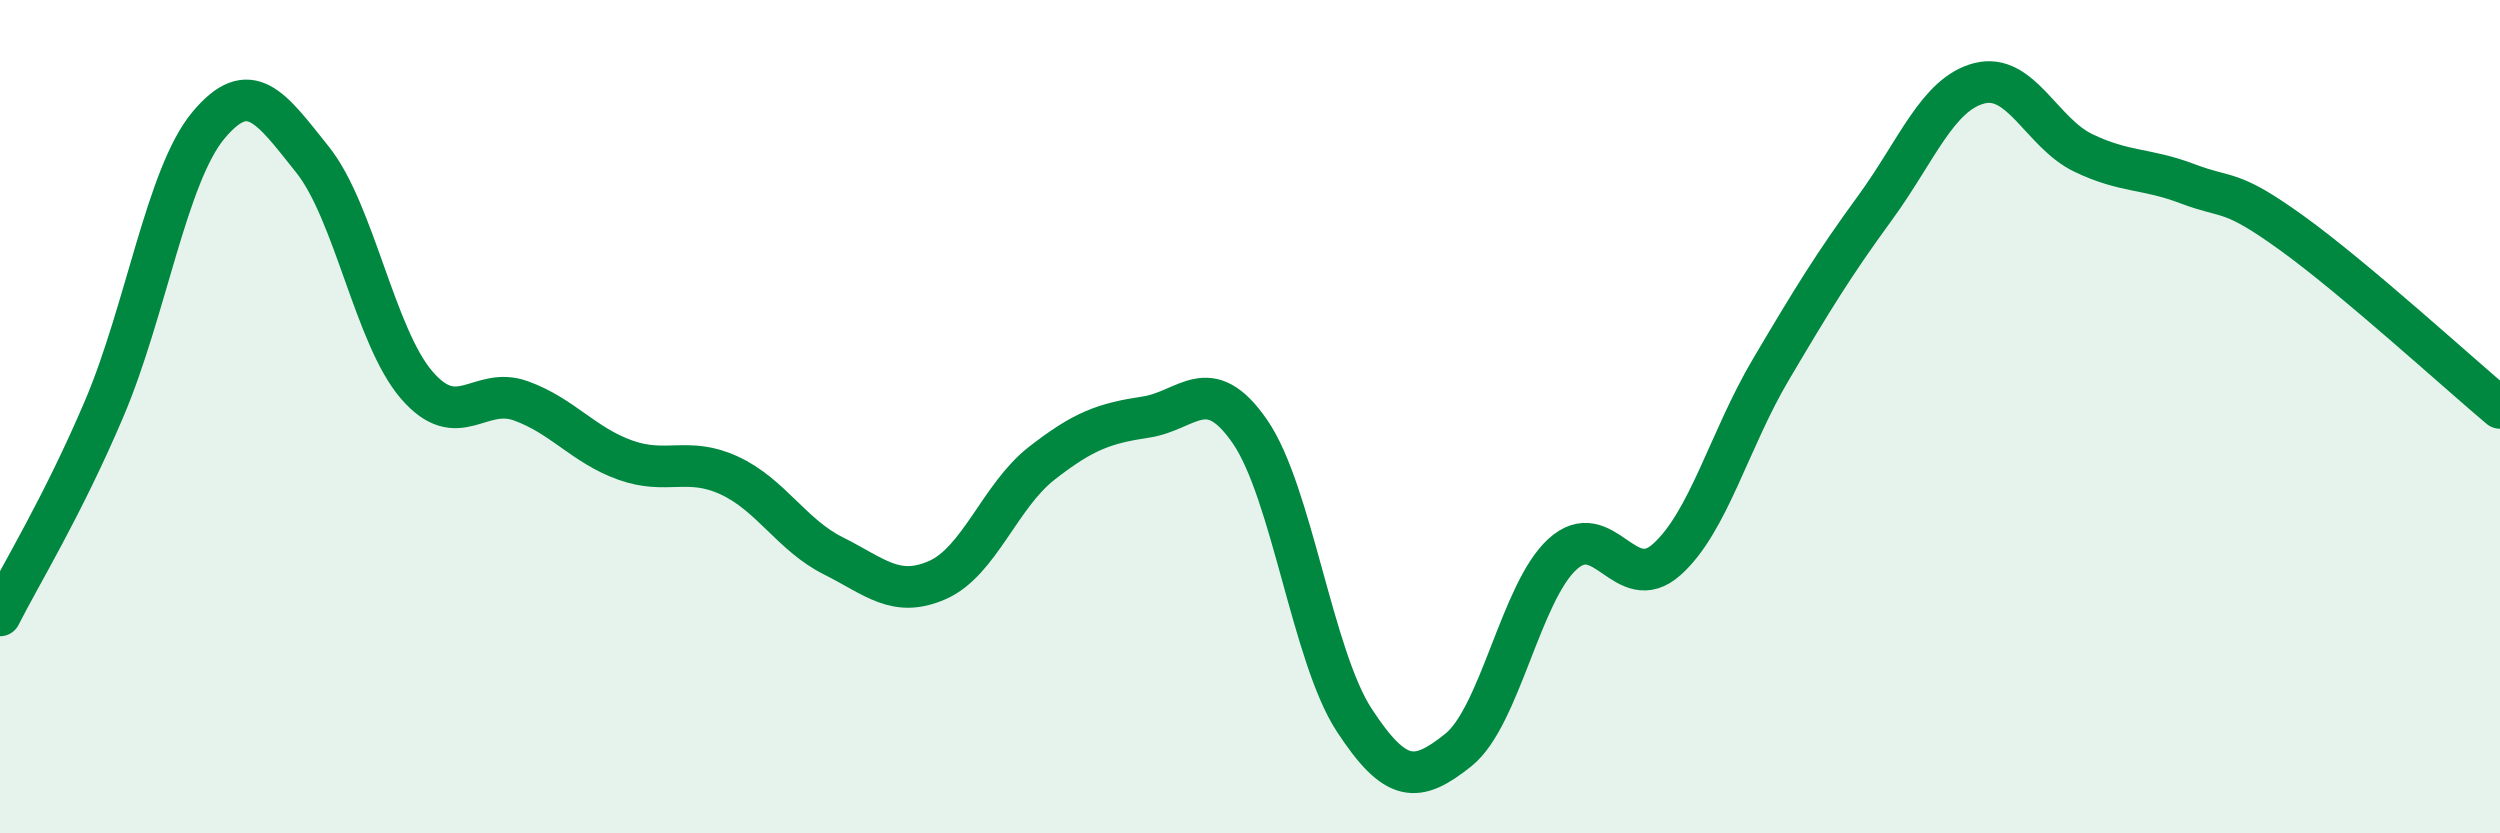
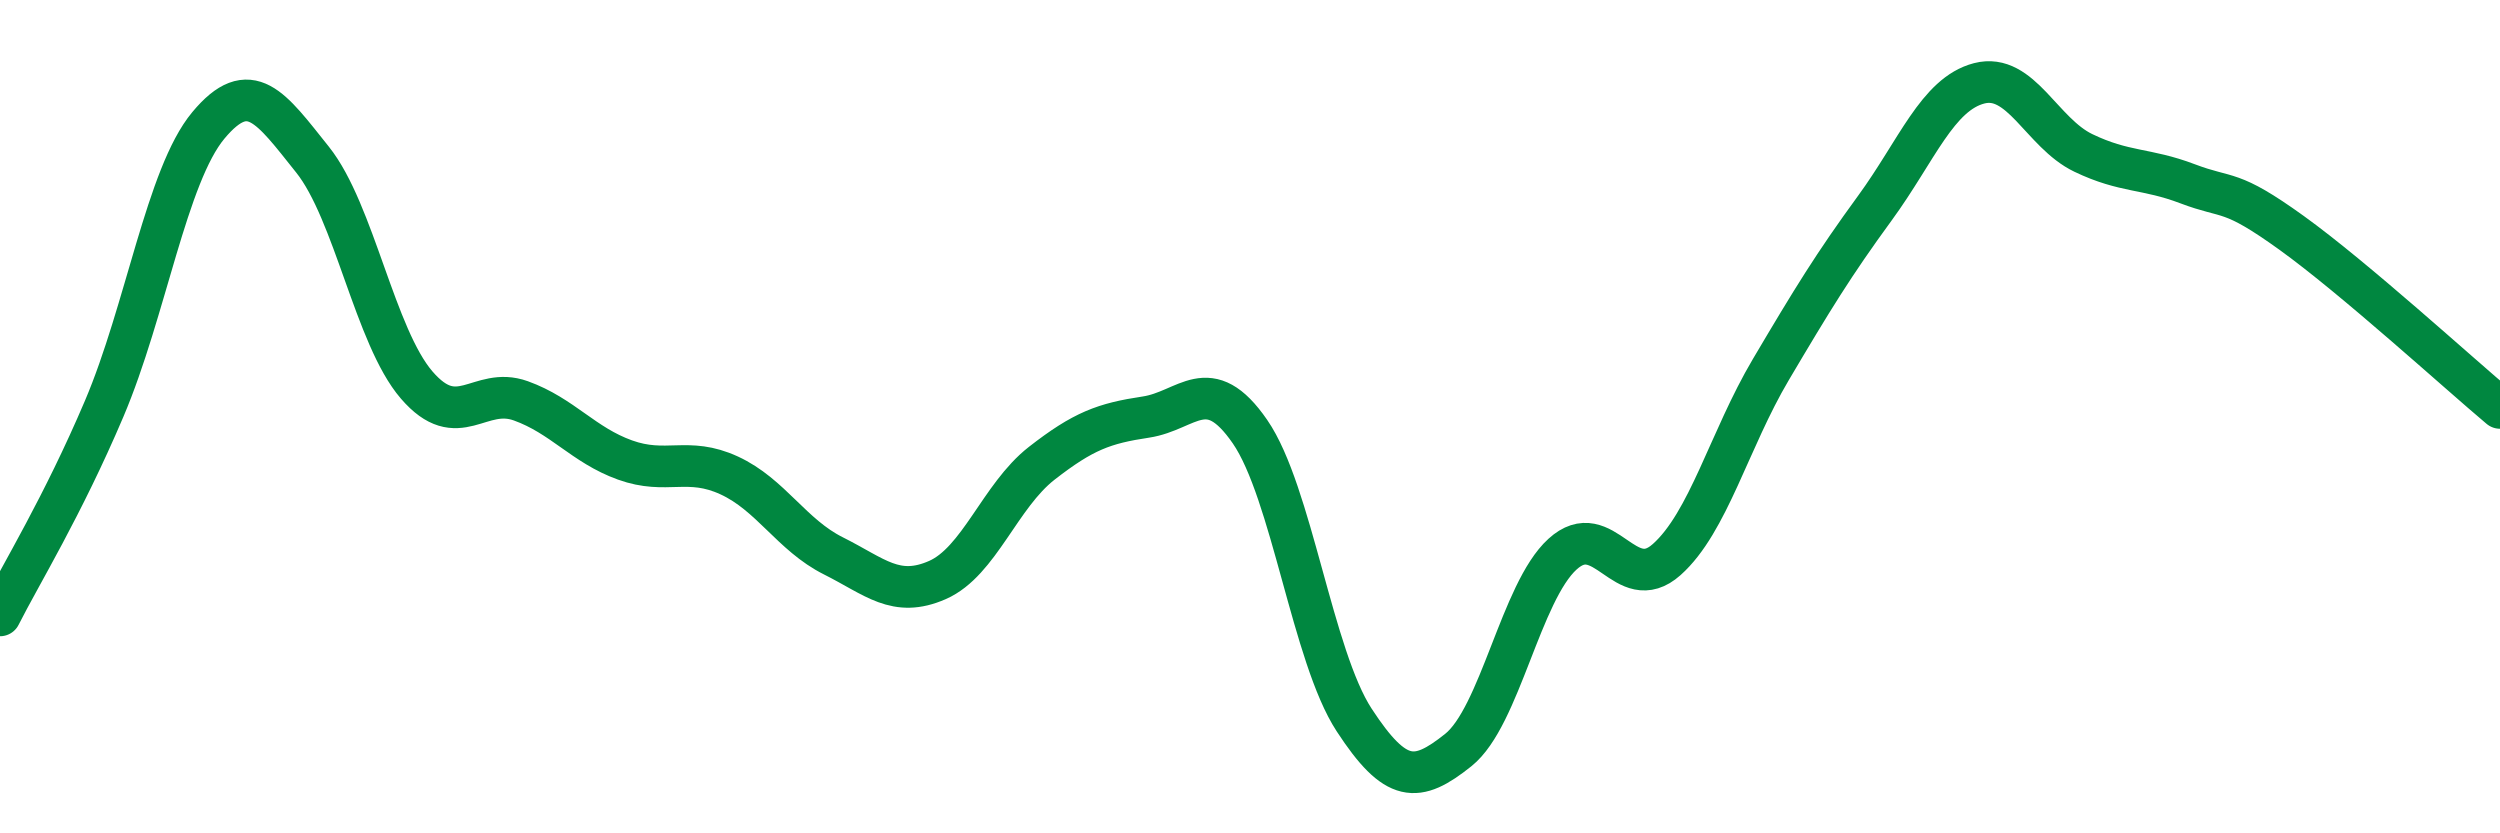
<svg xmlns="http://www.w3.org/2000/svg" width="60" height="20" viewBox="0 0 60 20">
-   <path d="M 0,14.77 C 0.5,13.78 1.5,12.16 2.5,9.81 C 3.5,7.46 4,4.21 5,3.01 C 6,1.81 6.5,2.58 7.5,3.83 C 8.5,5.08 9,8.08 10,9.24 C 11,10.4 11.5,9.26 12.5,9.62 C 13.5,9.98 14,10.68 15,11.04 C 16,11.4 16.5,10.95 17.5,11.41 C 18.5,11.87 19,12.84 20,13.34 C 21,13.84 21.5,14.36 22.5,13.92 C 23.5,13.48 24,11.9 25,11.12 C 26,10.34 26.5,10.16 27.5,10.01 C 28.5,9.86 29,8.91 30,10.36 C 31,11.81 31.5,15.75 32.5,17.28 C 33.5,18.81 34,18.8 35,18 C 36,17.2 36.5,14.21 37.5,13.3 C 38.5,12.39 39,14.32 40,13.43 C 41,12.54 41.5,10.56 42.5,8.87 C 43.5,7.18 44,6.36 45,4.99 C 46,3.62 46.5,2.26 47.5,2 C 48.5,1.74 49,3.19 50,3.67 C 51,4.15 51.5,4.03 52.5,4.41 C 53.5,4.79 53.5,4.51 55,5.59 C 56.5,6.67 59,8.95 60,9.79L60 20L0 20Z" fill="#008740" opacity="0.1" stroke-linecap="round" stroke-linejoin="round" />
  <path d="M 0,14.77 C 0.5,13.78 1.5,12.16 2.5,9.81 C 3.5,7.46 4,4.21 5,3.01 C 6,1.81 6.5,2.58 7.5,3.83 C 8.5,5.08 9,8.08 10,9.24 C 11,10.4 11.5,9.26 12.5,9.62 C 13.5,9.98 14,10.68 15,11.04 C 16,11.4 16.5,10.95 17.5,11.41 C 18.5,11.87 19,12.84 20,13.34 C 21,13.84 21.5,14.36 22.5,13.92 C 23.5,13.48 24,11.9 25,11.12 C 26,10.34 26.5,10.16 27.5,10.01 C 28.5,9.86 29,8.91 30,10.36 C 31,11.81 31.5,15.75 32.5,17.28 C 33.5,18.81 34,18.8 35,18 C 36,17.2 36.5,14.21 37.5,13.3 C 38.5,12.39 39,14.32 40,13.43 C 41,12.54 41.5,10.56 42.5,8.87 C 43.5,7.18 44,6.36 45,4.99 C 46,3.62 46.5,2.26 47.5,2 C 48.5,1.74 49,3.19 50,3.67 C 51,4.15 51.5,4.03 52.5,4.41 C 53.5,4.79 53.5,4.51 55,5.59 C 56.5,6.67 59,8.95 60,9.79" stroke="#008740" stroke-width="1" fill="none" stroke-linecap="round" stroke-linejoin="round" />
</svg>